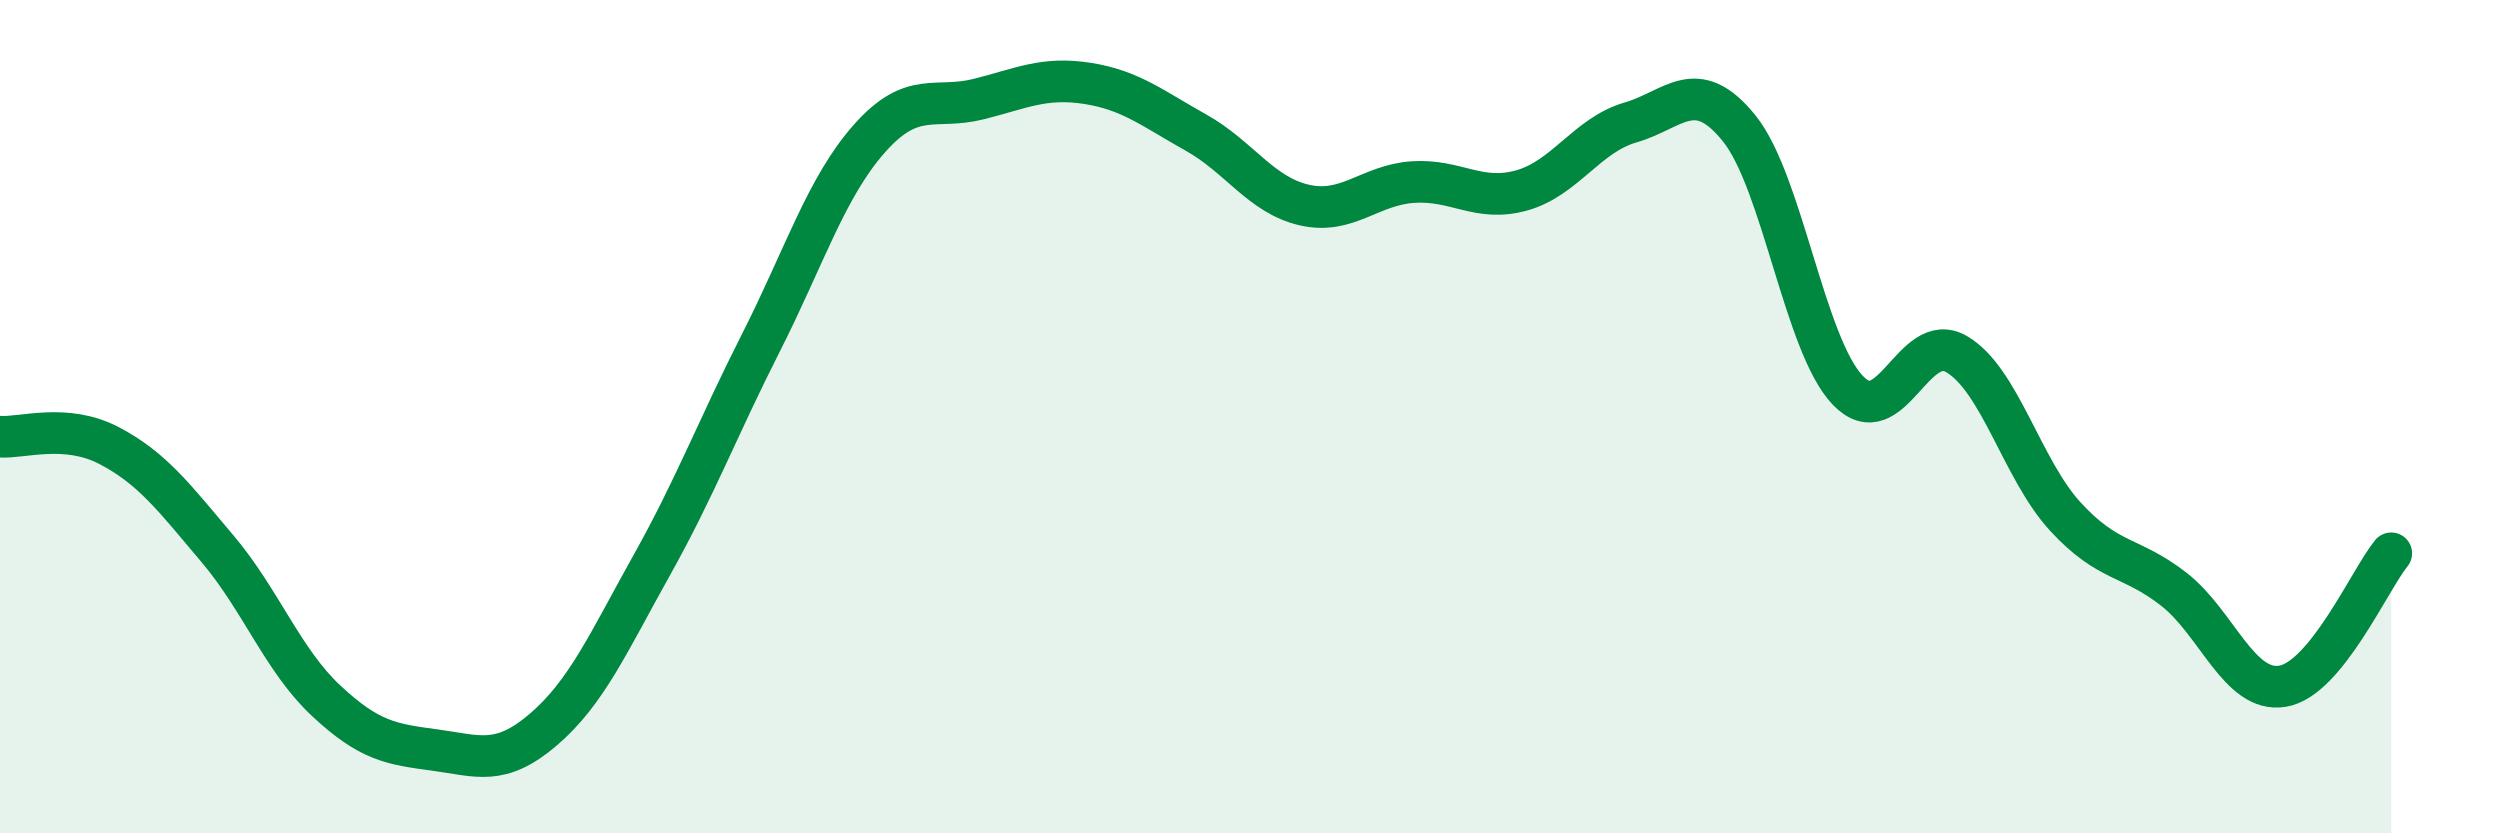
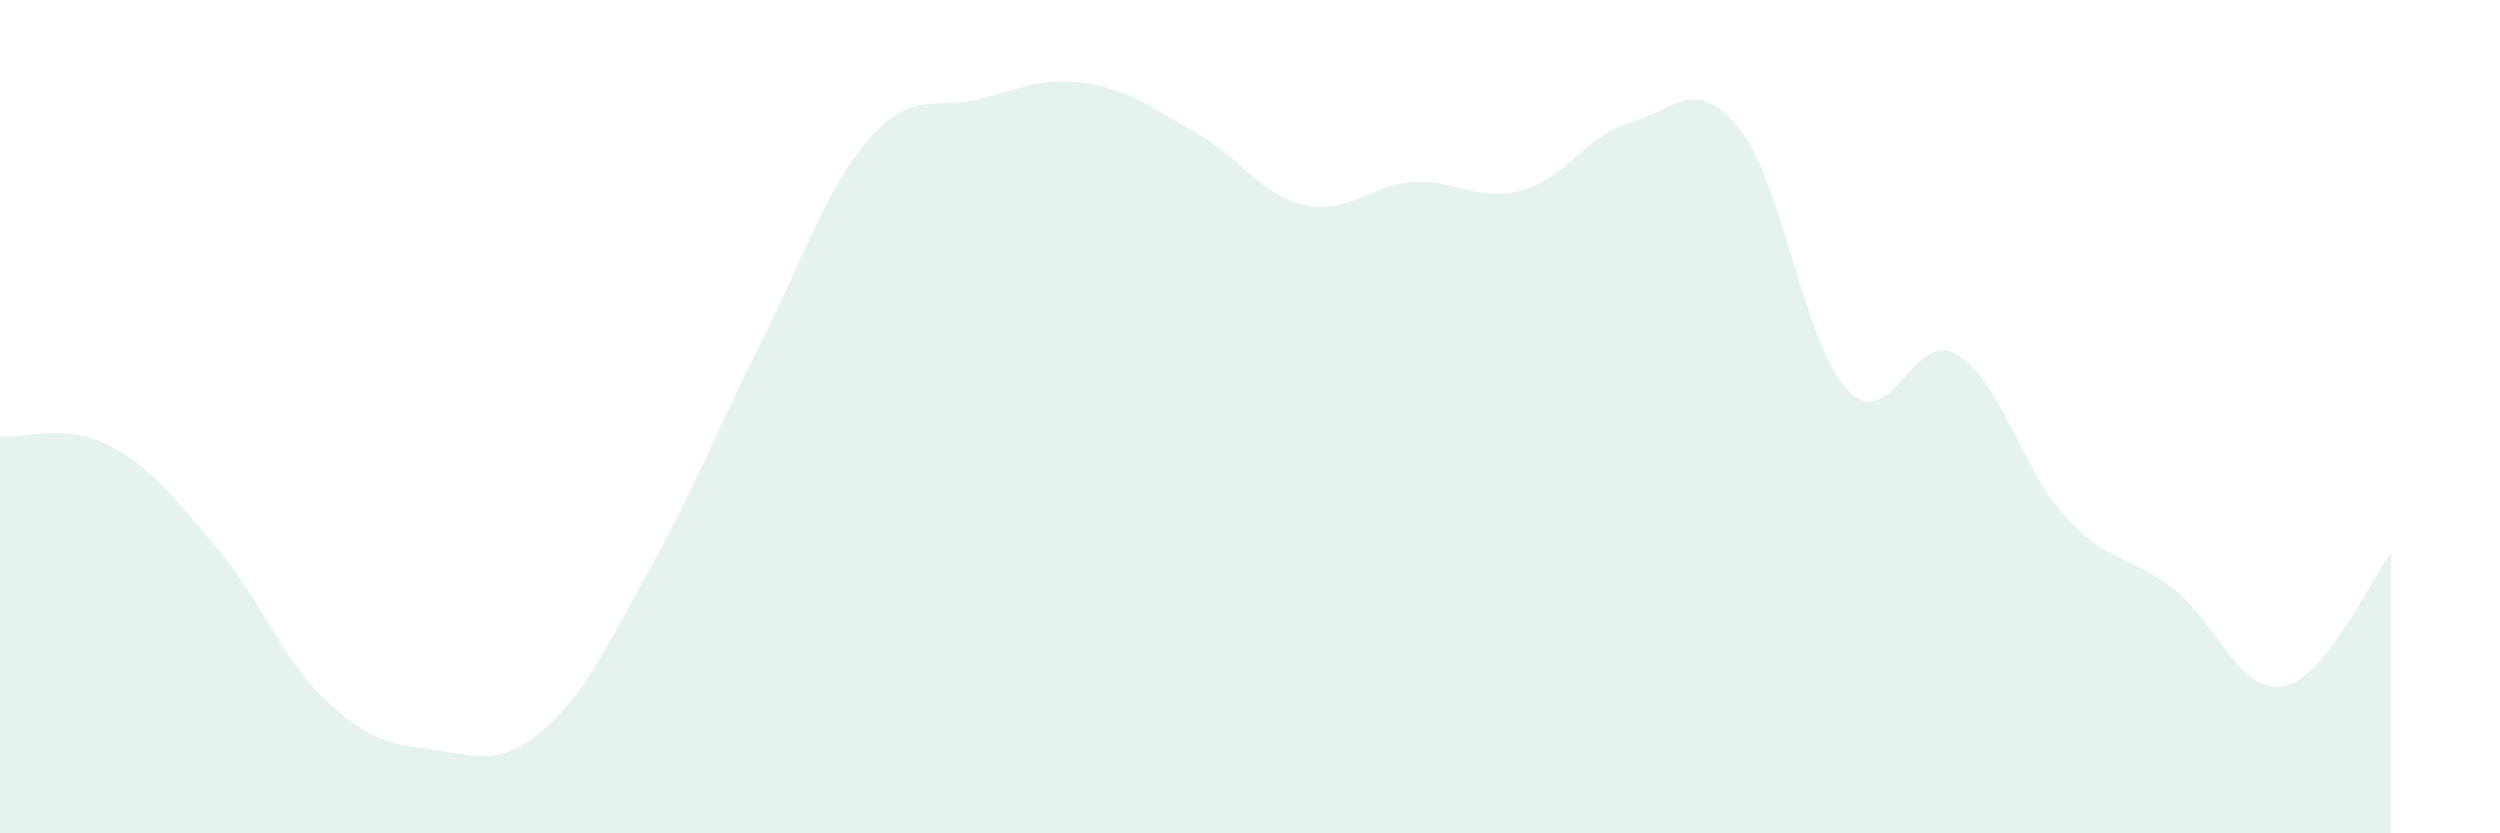
<svg xmlns="http://www.w3.org/2000/svg" width="60" height="20" viewBox="0 0 60 20">
  <path d="M 0,10.48 C 0.52,10.52 1.57,10.15 2.61,10.69 C 3.65,11.23 4.18,11.94 5.22,13.17 C 6.26,14.4 6.79,15.85 7.83,16.82 C 8.87,17.79 9.39,17.86 10.43,18 C 11.47,18.14 12,18.4 13.04,17.51 C 14.08,16.62 14.61,15.41 15.65,13.55 C 16.69,11.69 17.22,10.28 18.26,8.23 C 19.3,6.18 19.83,4.49 20.87,3.32 C 21.91,2.15 22.44,2.64 23.48,2.38 C 24.52,2.12 25.05,1.84 26.09,2 C 27.13,2.16 27.66,2.6 28.7,3.18 C 29.74,3.76 30.26,4.68 31.3,4.92 C 32.34,5.16 32.87,4.44 33.91,4.37 C 34.95,4.3 35.48,4.86 36.52,4.57 C 37.56,4.28 38.09,3.24 39.13,2.94 C 40.17,2.64 40.7,1.79 41.74,3.08 C 42.78,4.37 43.31,8.29 44.35,9.37 C 45.39,10.45 45.92,7.89 46.96,8.5 C 48,9.11 48.53,11.27 49.57,12.4 C 50.61,13.53 51.13,13.33 52.17,14.14 C 53.21,14.95 53.74,16.64 54.78,16.47 C 55.82,16.3 56.87,13.92 57.39,13.28L57.39 20L0 20Z" fill="#008740" opacity="0.1" stroke-linecap="round" stroke-linejoin="round" />
-   <path d="M 0,10.48 C 0.52,10.52 1.57,10.15 2.61,10.69 C 3.65,11.23 4.18,11.94 5.22,13.17 C 6.26,14.4 6.79,15.85 7.83,16.82 C 8.87,17.79 9.39,17.86 10.43,18 C 11.47,18.14 12,18.4 13.04,17.51 C 14.08,16.62 14.61,15.41 15.65,13.55 C 16.69,11.69 17.22,10.28 18.26,8.23 C 19.3,6.18 19.83,4.49 20.87,3.32 C 21.91,2.15 22.44,2.64 23.48,2.38 C 24.52,2.12 25.05,1.84 26.09,2 C 27.13,2.16 27.66,2.6 28.7,3.18 C 29.74,3.76 30.26,4.68 31.3,4.92 C 32.34,5.16 32.87,4.44 33.91,4.37 C 34.95,4.3 35.48,4.86 36.52,4.57 C 37.56,4.28 38.09,3.24 39.13,2.94 C 40.17,2.64 40.7,1.79 41.74,3.08 C 42.78,4.37 43.31,8.29 44.35,9.37 C 45.39,10.45 45.92,7.89 46.96,8.5 C 48,9.11 48.53,11.27 49.57,12.4 C 50.61,13.53 51.13,13.33 52.17,14.14 C 53.21,14.95 53.74,16.64 54.78,16.47 C 55.82,16.3 56.87,13.92 57.39,13.28" stroke="#008740" stroke-width="1" fill="none" stroke-linecap="round" stroke-linejoin="round" />
</svg>